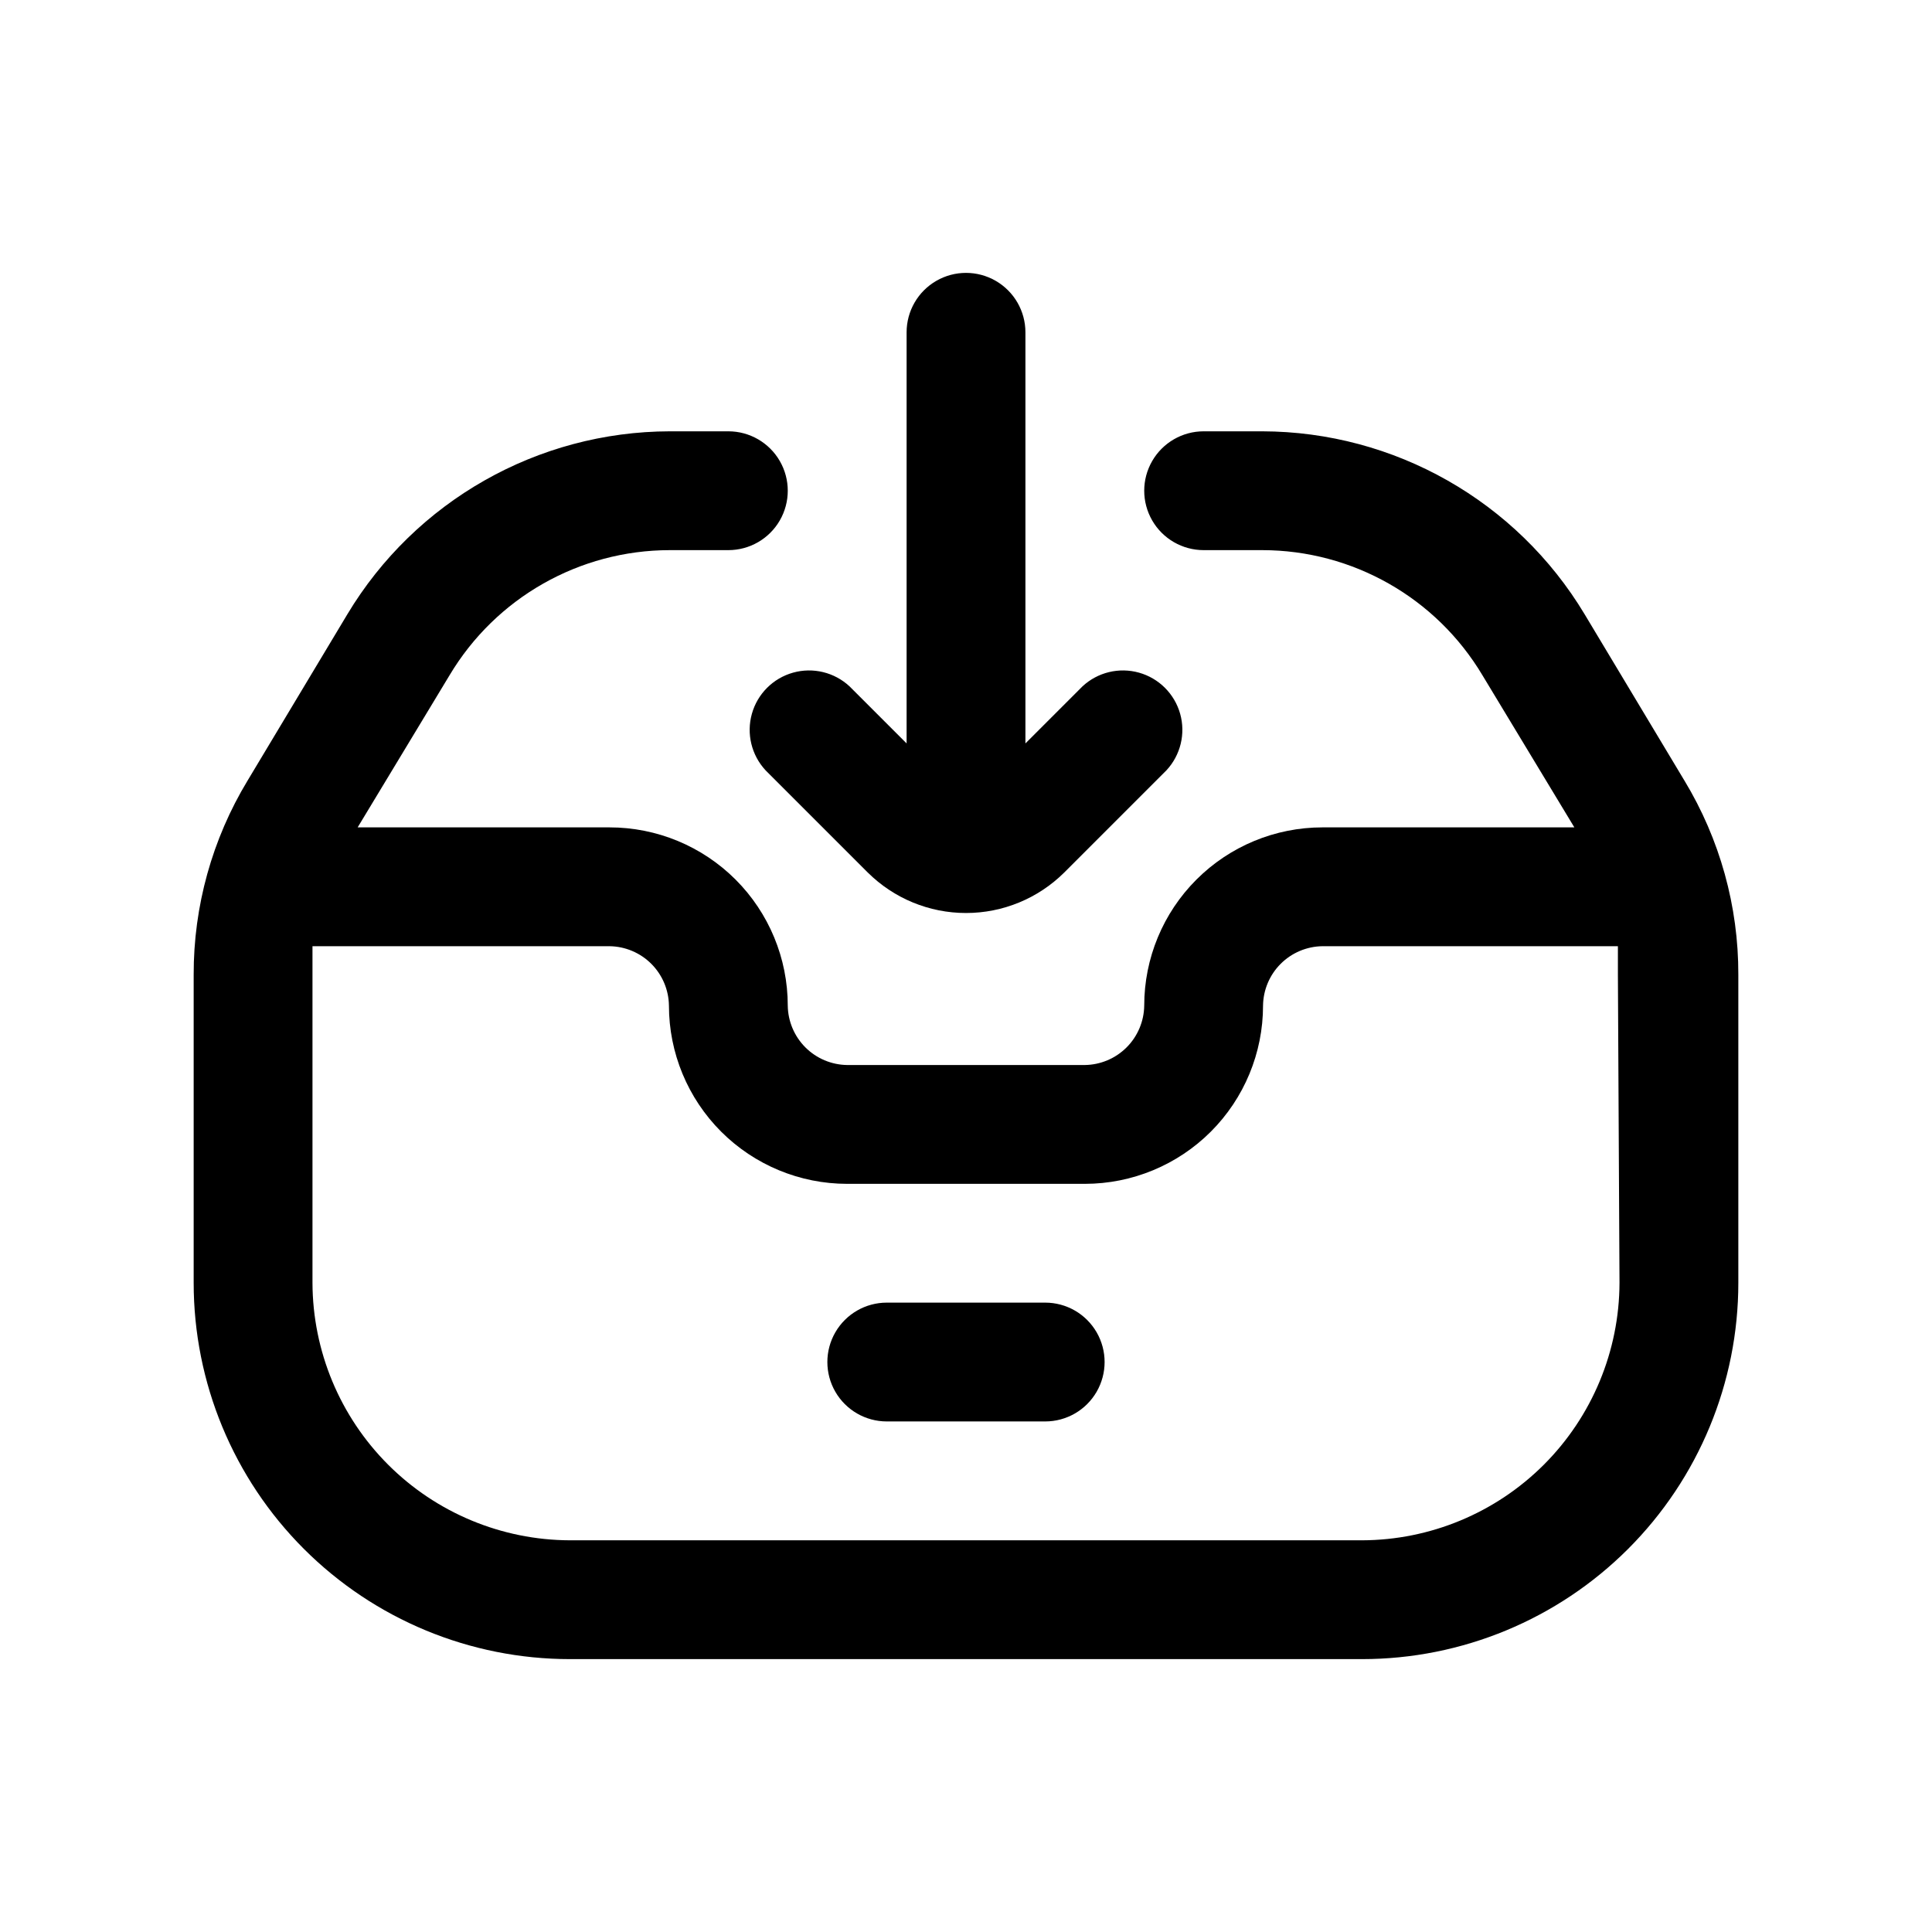
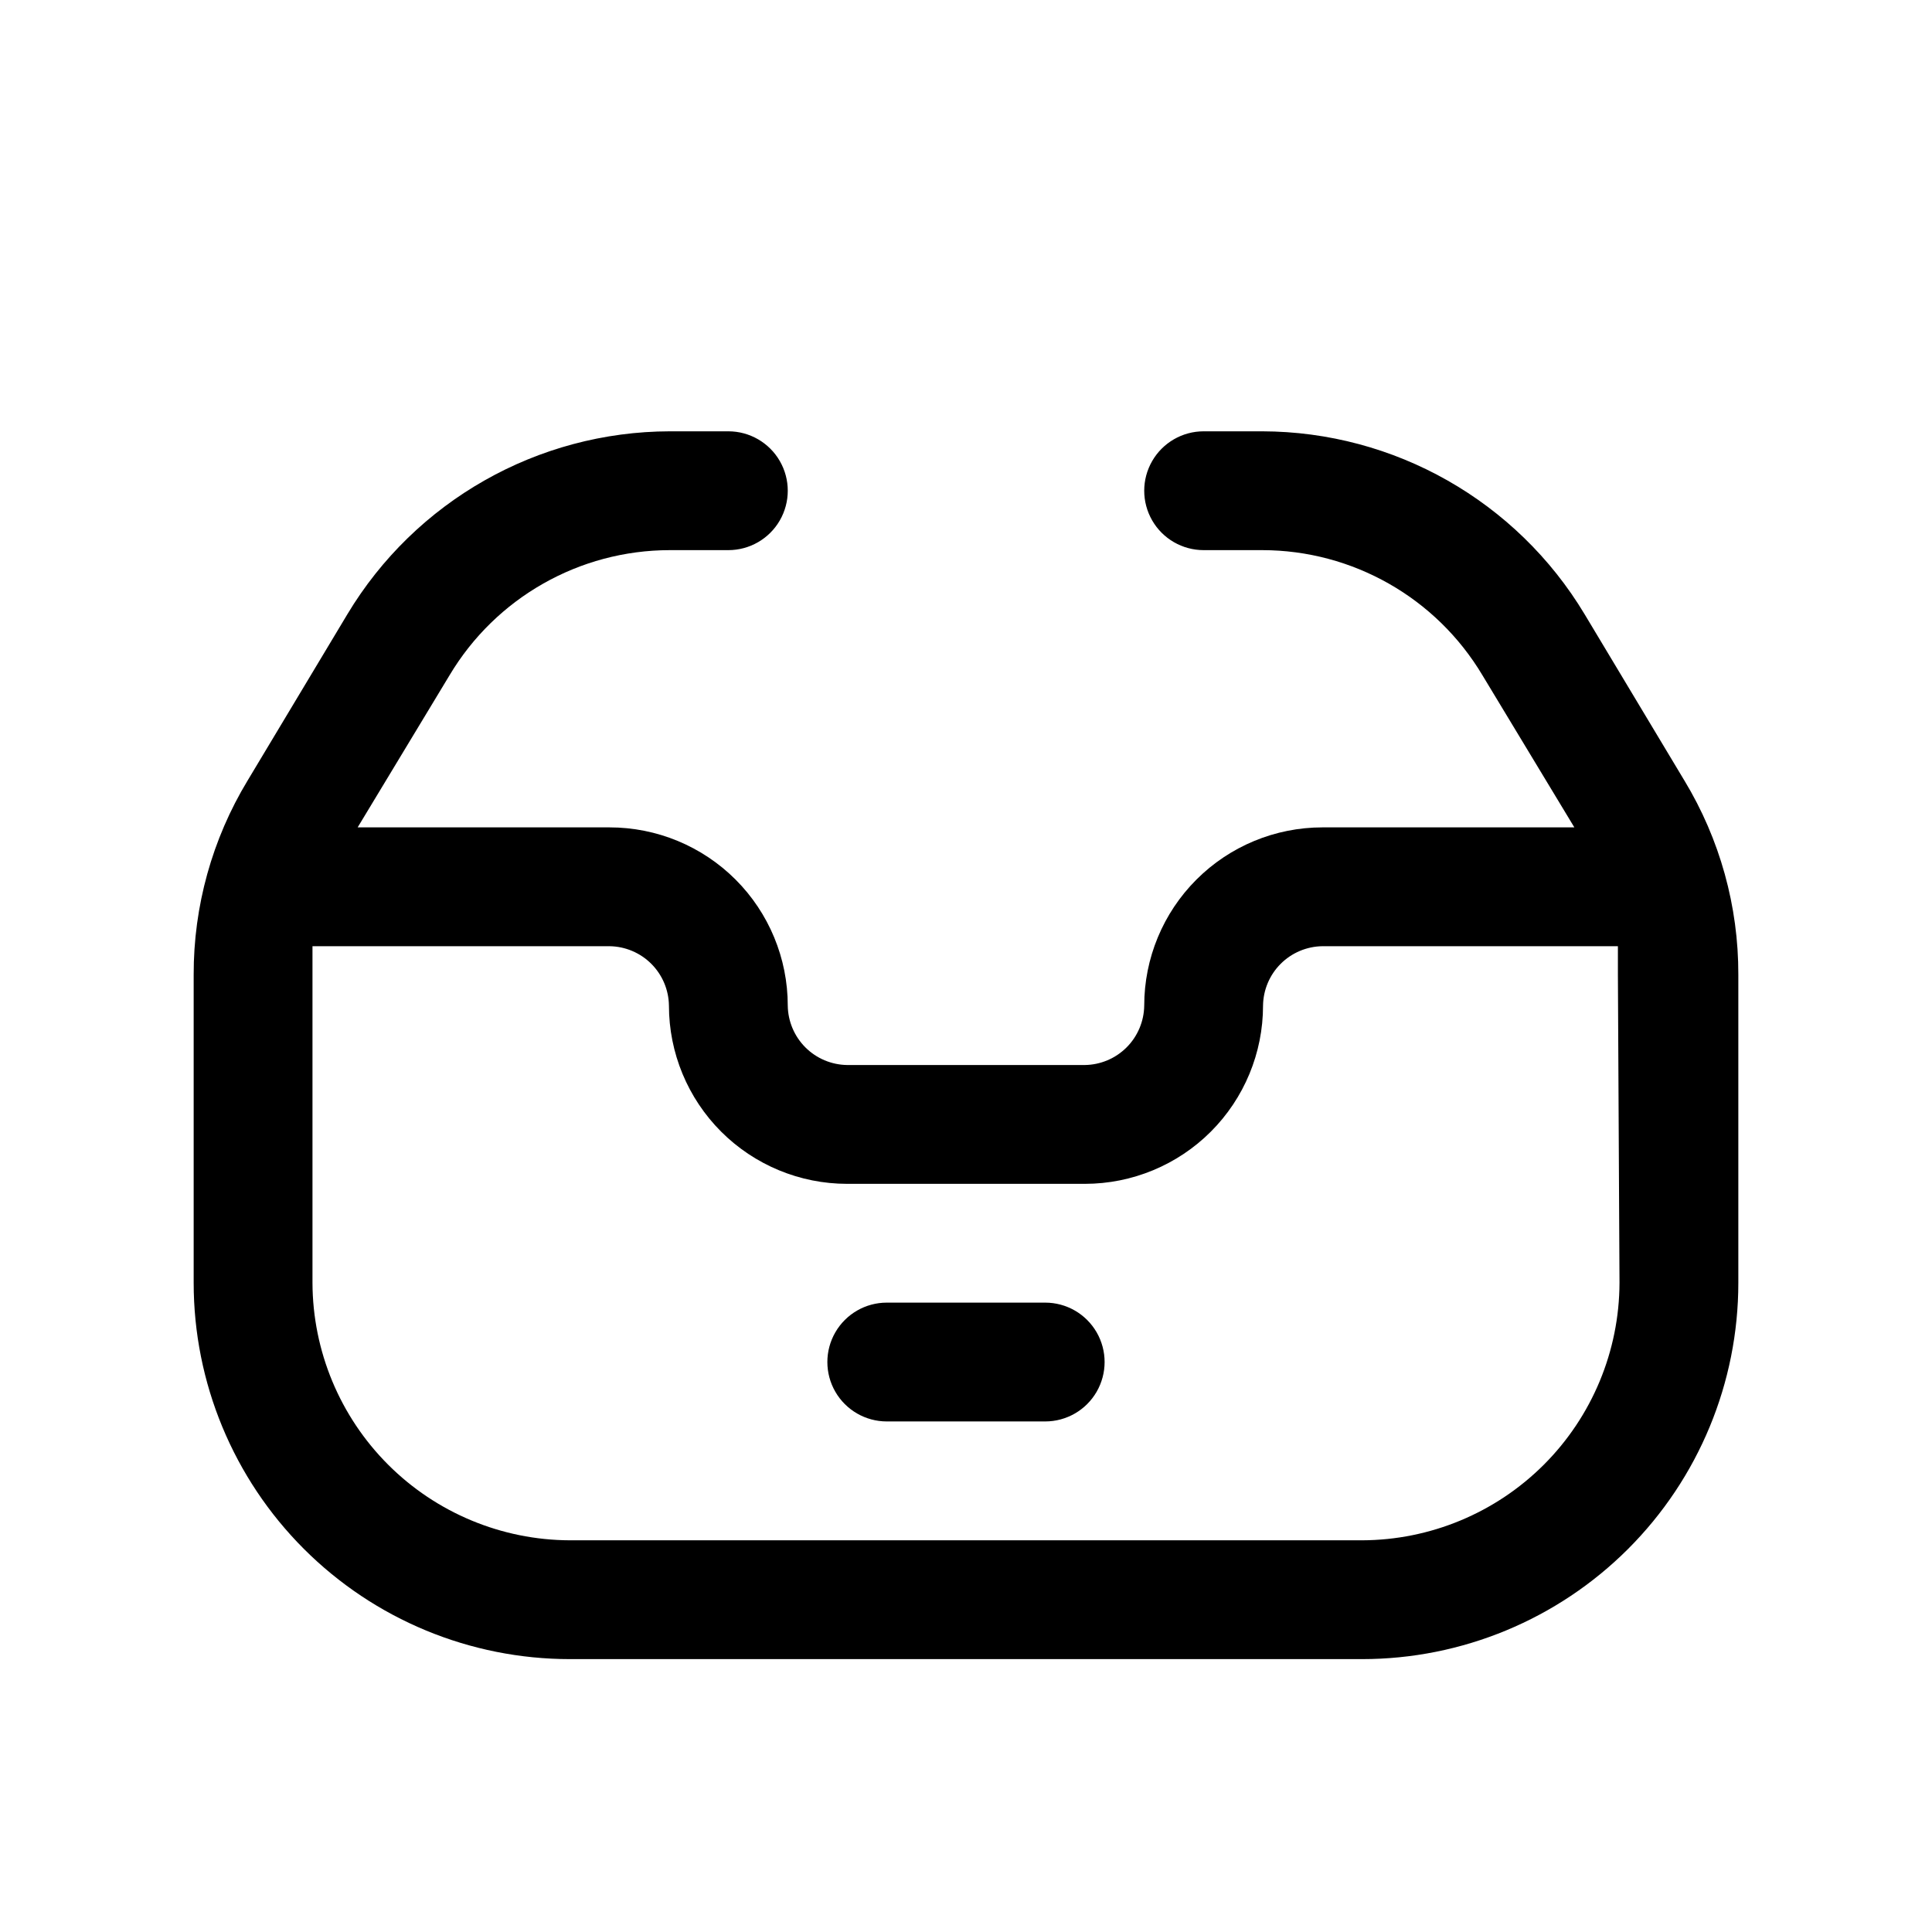
<svg xmlns="http://www.w3.org/2000/svg" fill="#000000" width="800px" height="800px" version="1.1" viewBox="144 144 512 512">
  <g>
    <path d="m590.4 350.88-26.449-44.082-0.004-0.004c-18.016-30.012-50.43-48.41-85.438-48.492h-15.531c-5.625 0-10.824 3.004-13.637 7.875-2.812 4.871-2.812 10.871 0 15.742 2.812 4.871 8.012 7.871 13.637 7.871h15.535-0.004c23.934 0.02 46.098 12.613 58.359 33.168l24.352 40.305h-66.758c-12.523 0-24.539 4.977-33.395 13.836-8.859 8.855-13.836 20.871-13.836 33.398-0.055 4.156-1.73 8.129-4.672 11.07s-6.914 4.617-11.07 4.672h-62.977c-4.16-0.055-8.133-1.73-11.074-4.672s-4.617-6.914-4.672-11.07c0-12.527-4.977-24.543-13.832-33.398-8.859-8.859-20.871-13.836-33.398-13.836h-66.754l24.348-40.305c12.262-20.555 34.426-33.148 58.359-33.168h15.535c5.625 0 10.82-3 13.633-7.871 2.812-4.871 2.812-10.871 0-15.742-2.812-4.871-8.008-7.875-13.633-7.875h-15.535c-35.008 0.082-67.418 18.48-85.438 48.492l-26.449 44.086c-9.383 15.508-14.32 33.301-14.277 51.43v81.656c0 26.449 10.508 51.809 29.207 70.508 18.699 18.699 44.062 29.207 70.508 29.207h209.92c26.445 0 51.809-10.508 70.508-29.207 18.699-18.699 29.207-44.059 29.207-70.508v-81.656c0.047-18.129-4.891-35.922-14.273-51.43zm-17.215 133.09c-0.055 18.078-7.262 35.398-20.043 48.184-12.785 12.781-30.105 19.988-48.184 20.043h-209.92c-18.078-0.055-35.398-7.262-48.18-20.043-12.785-12.785-19.988-30.105-20.047-48.184v-81.656-7.559h78.723c4.156 0.055 8.129 1.73 11.07 4.672 2.941 2.941 4.617 6.914 4.672 11.074 0 12.523 4.977 24.539 13.836 33.398 8.855 8.855 20.871 13.832 33.398 13.832h62.977c12.523 0 24.539-4.977 33.398-13.832 8.855-8.859 13.832-20.875 13.832-33.398 0.055-4.16 1.73-8.133 4.672-11.074s6.914-4.617 11.07-4.672h78.301v7.559z" />
    <path d="m420.99 489.21h-41.984c-5.625 0-10.824 3-13.637 7.871-2.812 4.871-2.812 10.875 0 15.746 2.812 4.871 8.012 7.871 13.637 7.871h41.984c5.625 0 10.82-3 13.633-7.871 2.812-4.871 2.812-10.875 0-15.746-2.812-4.871-8.008-7.871-13.633-7.871z" />
-     <path d="m346.89 348.15 27.078 27.078h0.004c6.922 6.871 16.277 10.727 26.031 10.727 9.75 0 19.109-3.856 26.027-10.727l27.078-27.078h0.004c3.742-4.019 5.125-9.699 3.641-14.988-1.484-5.285-5.617-9.418-10.906-10.902-5.289-1.484-10.969-0.105-14.988 3.641l-15.113 15.113v-108.95c0-5.625-3-10.824-7.871-13.637s-10.875-2.812-15.746 0-7.871 8.012-7.871 13.637v108.95l-15.113-15.113c-4.019-3.746-9.699-5.125-14.988-3.641-5.289 1.484-9.422 5.617-10.902 10.902-1.484 5.289-0.105 10.969 3.637 14.988z" />
  </g>
</svg>